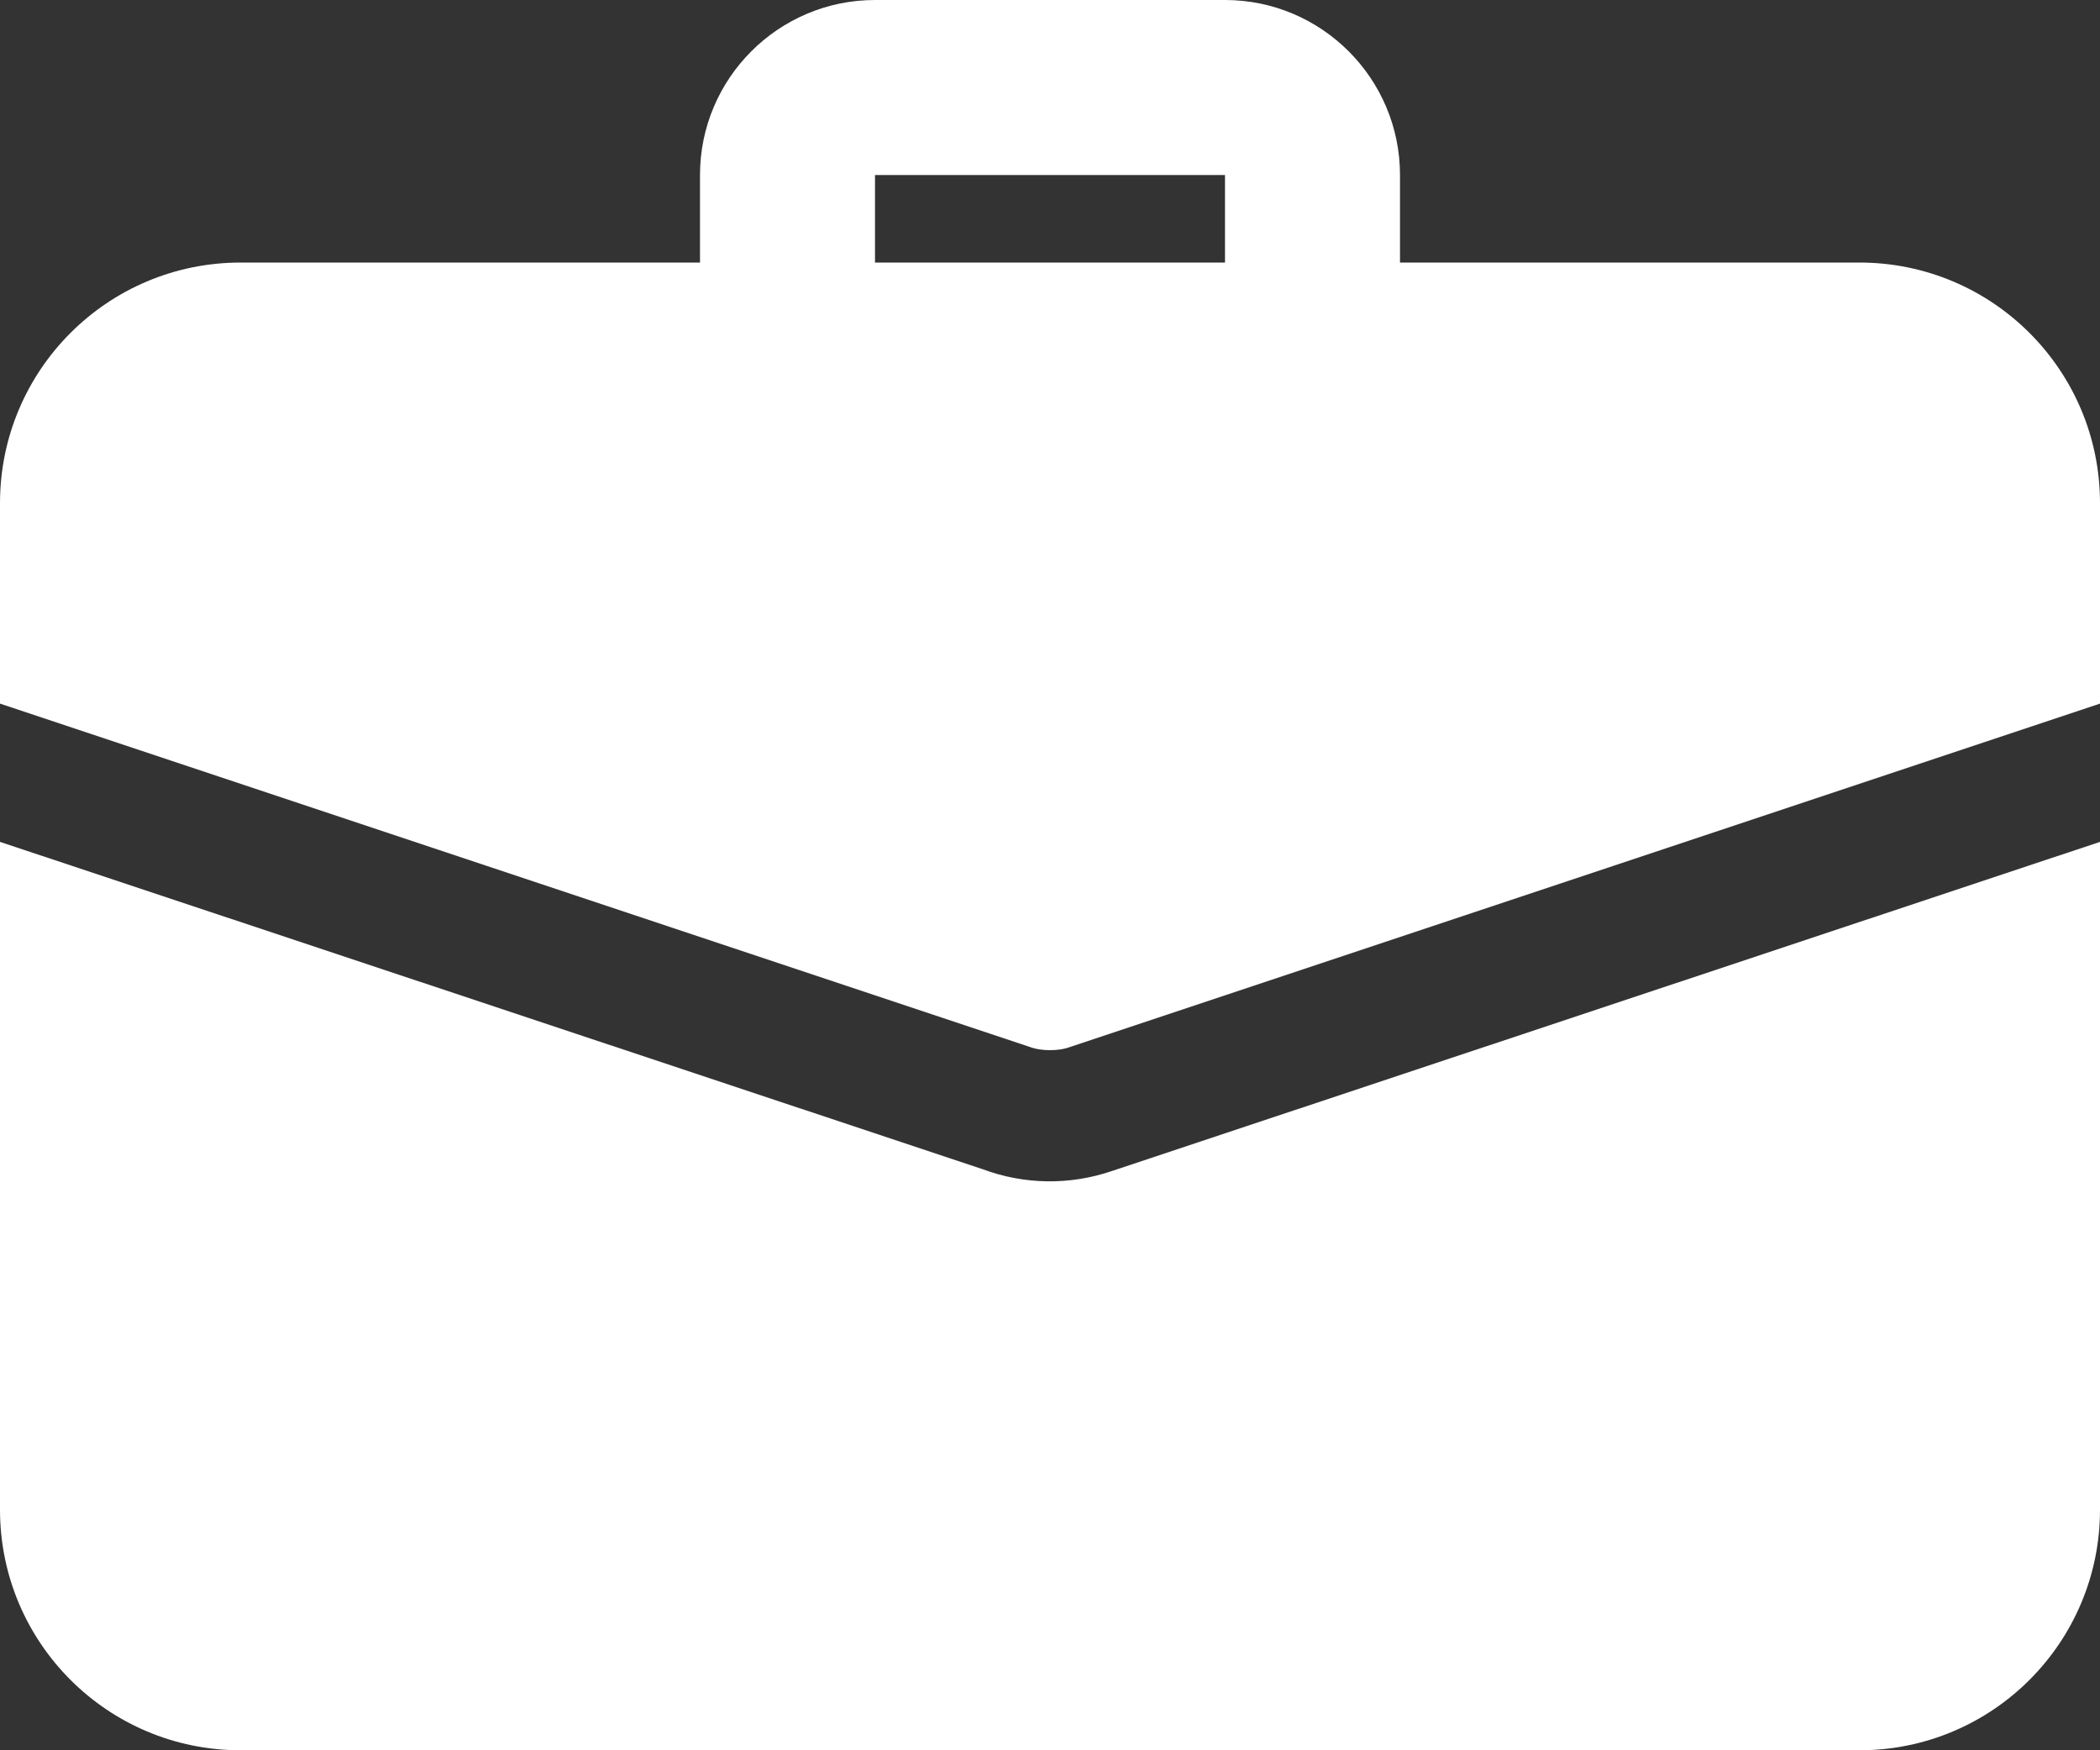
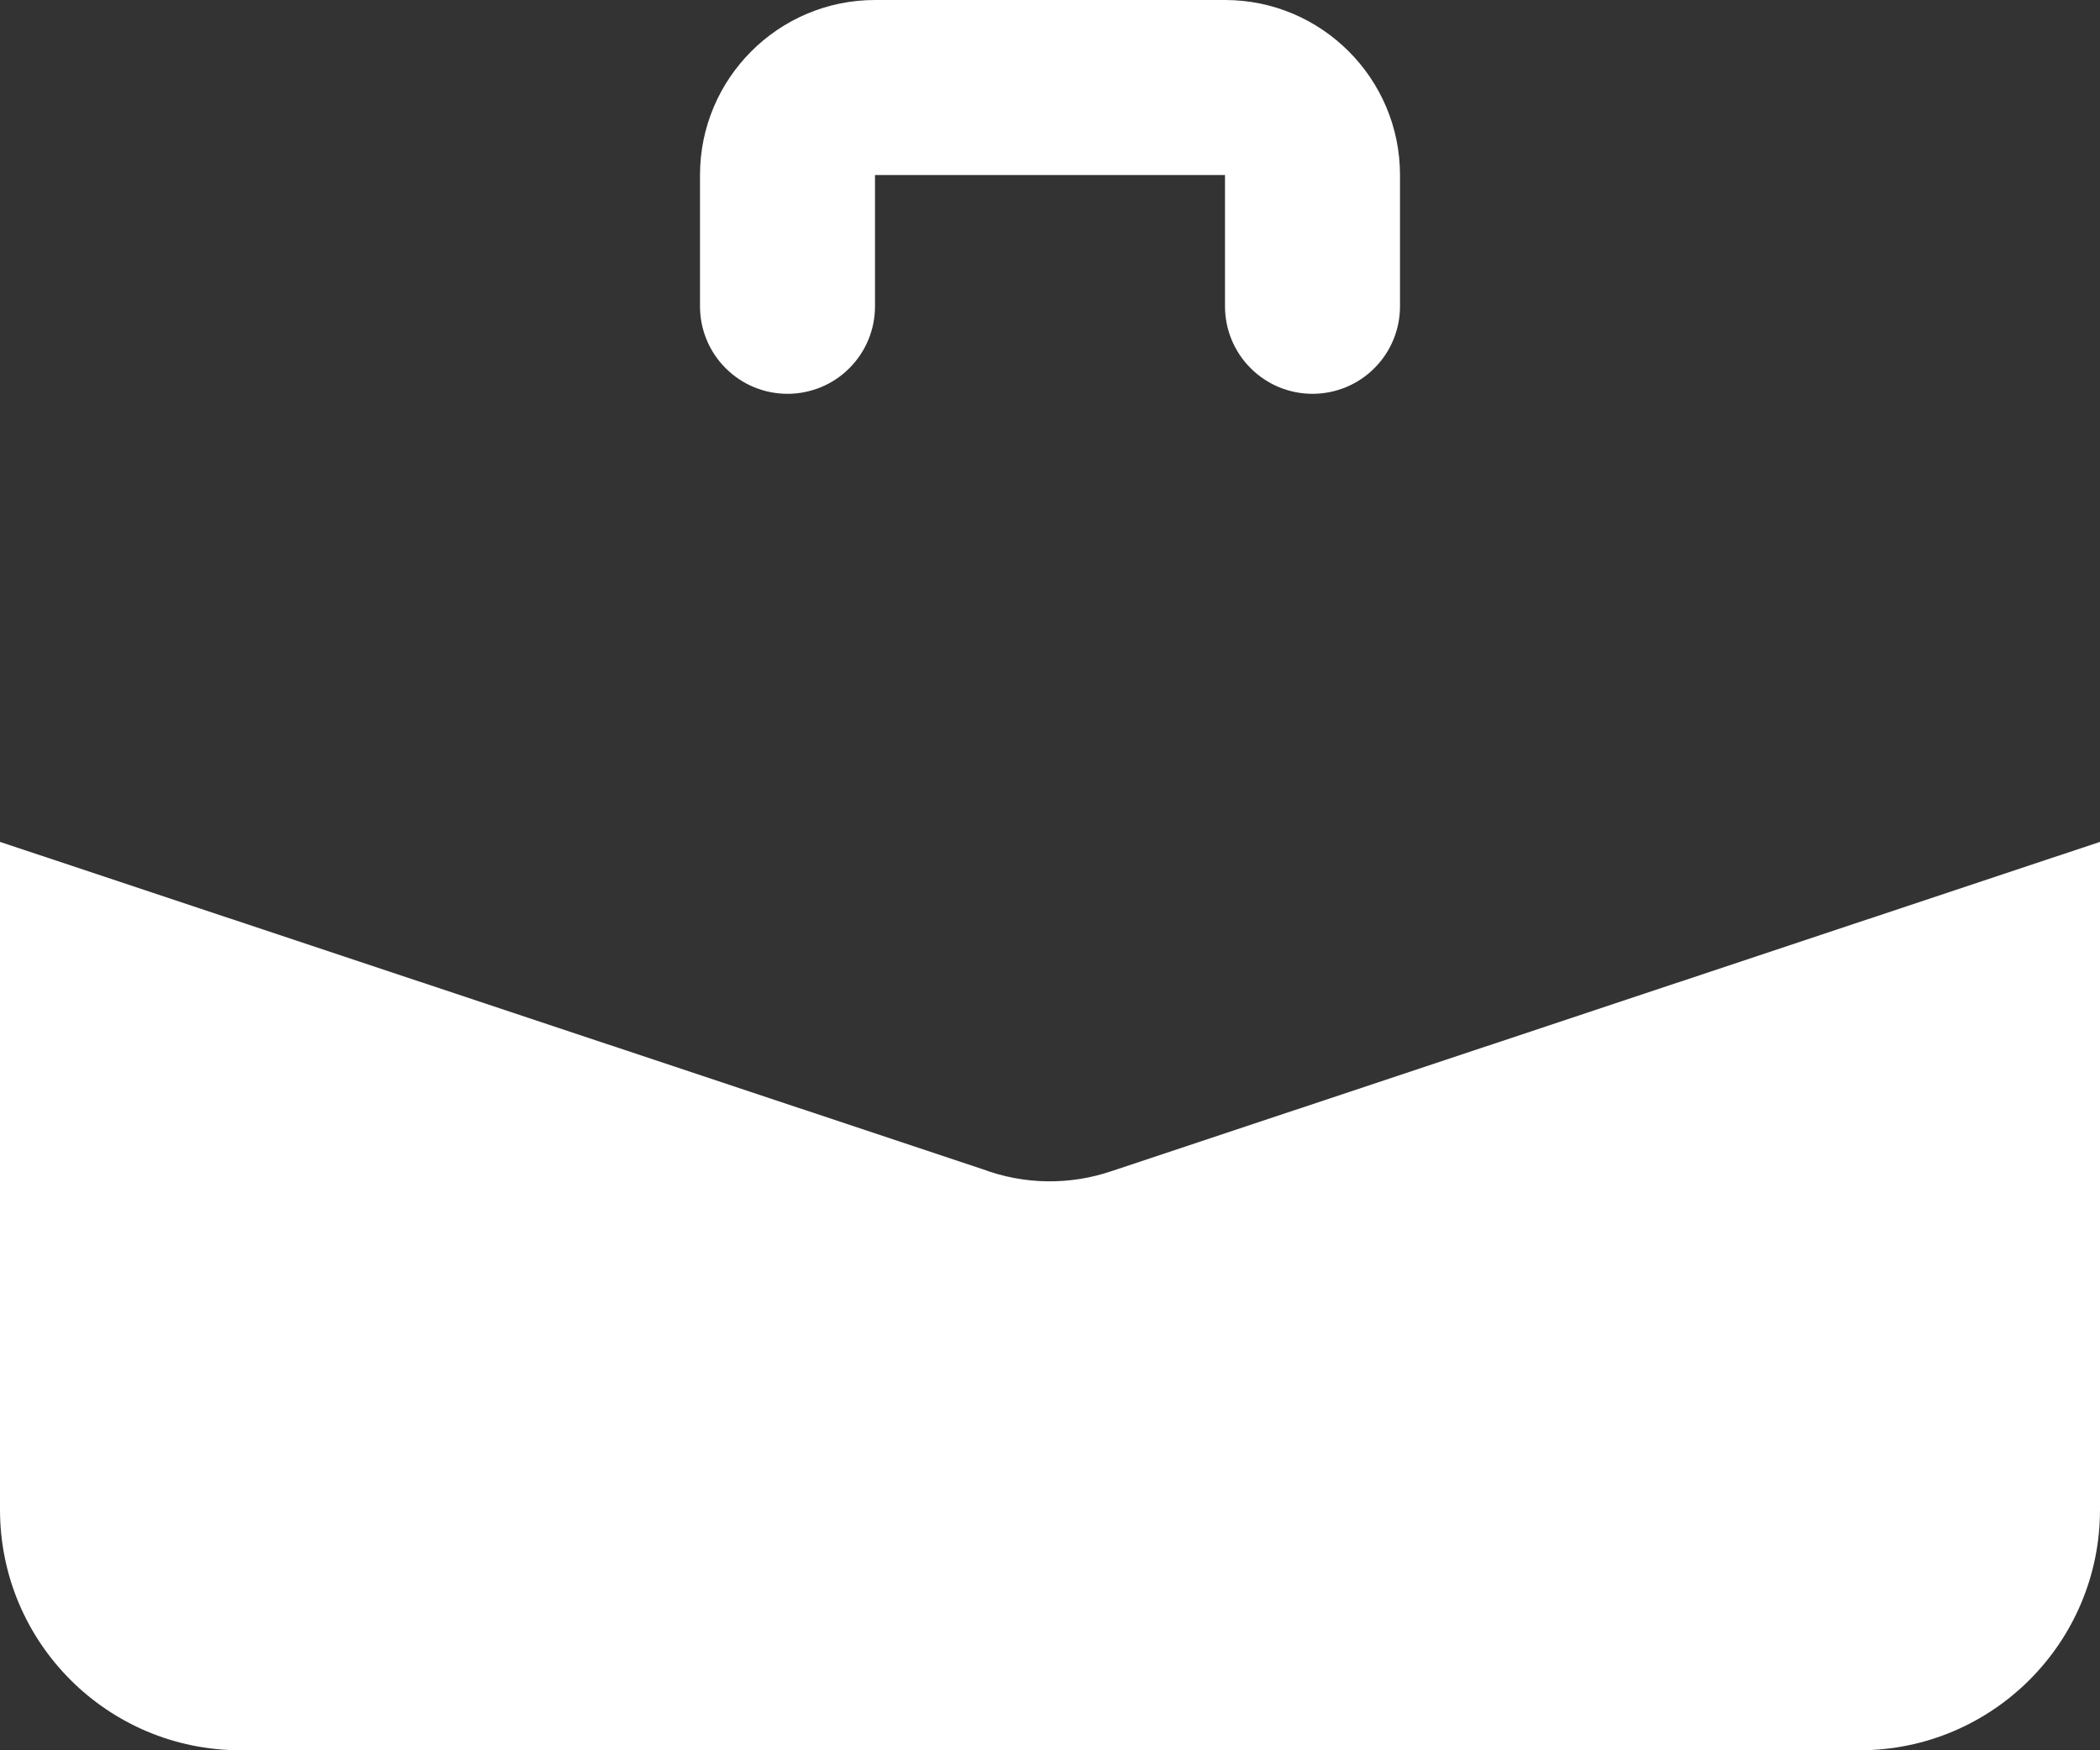
<svg xmlns="http://www.w3.org/2000/svg" width="24" height="20" viewBox="0 0 24 20" fill="none">
  <rect x="0" y="0" width="24" height="20" fill="#333333" stroke="none" />
  <path d="M15 4.5C14.735 4.5 14.48 4.395 14.293 4.207C14.105 4.02 14 3.765 14 3.5V2H10V3.5C10 3.765 9.895 4.02 9.707 4.207C9.52 4.395 9.265 4.5 9 4.5C8.735 4.5 8.48 4.395 8.293 4.207C8.105 4.02 8 3.765 8 3.5V2C8 0.897 8.897 0 10 0H14C15.103 0 16 0.897 16 2V3.5C16 3.765 15.895 4.02 15.707 4.207C15.52 4.395 15.265 4.5 15 4.5ZM12.71 13.38C12.229 13.545 11.706 13.538 11.23 13.36L0 9.62V17.25C0 18.77 1.23 20 2.75 20H21.25C22.77 20 24 18.77 24 17.25V9.62L12.71 13.38Z" fill="white" />
-   <path d="M24 5.75V8.04L12.24 11.96C12.16 11.99 12.08 12 12 12C11.92 12 11.84 11.99 11.76 11.96L0 8.04V5.75C0 4.23 1.23 3 2.75 3H21.25C22.77 3 24 4.23 24 5.75Z" fill="white" />
</svg>